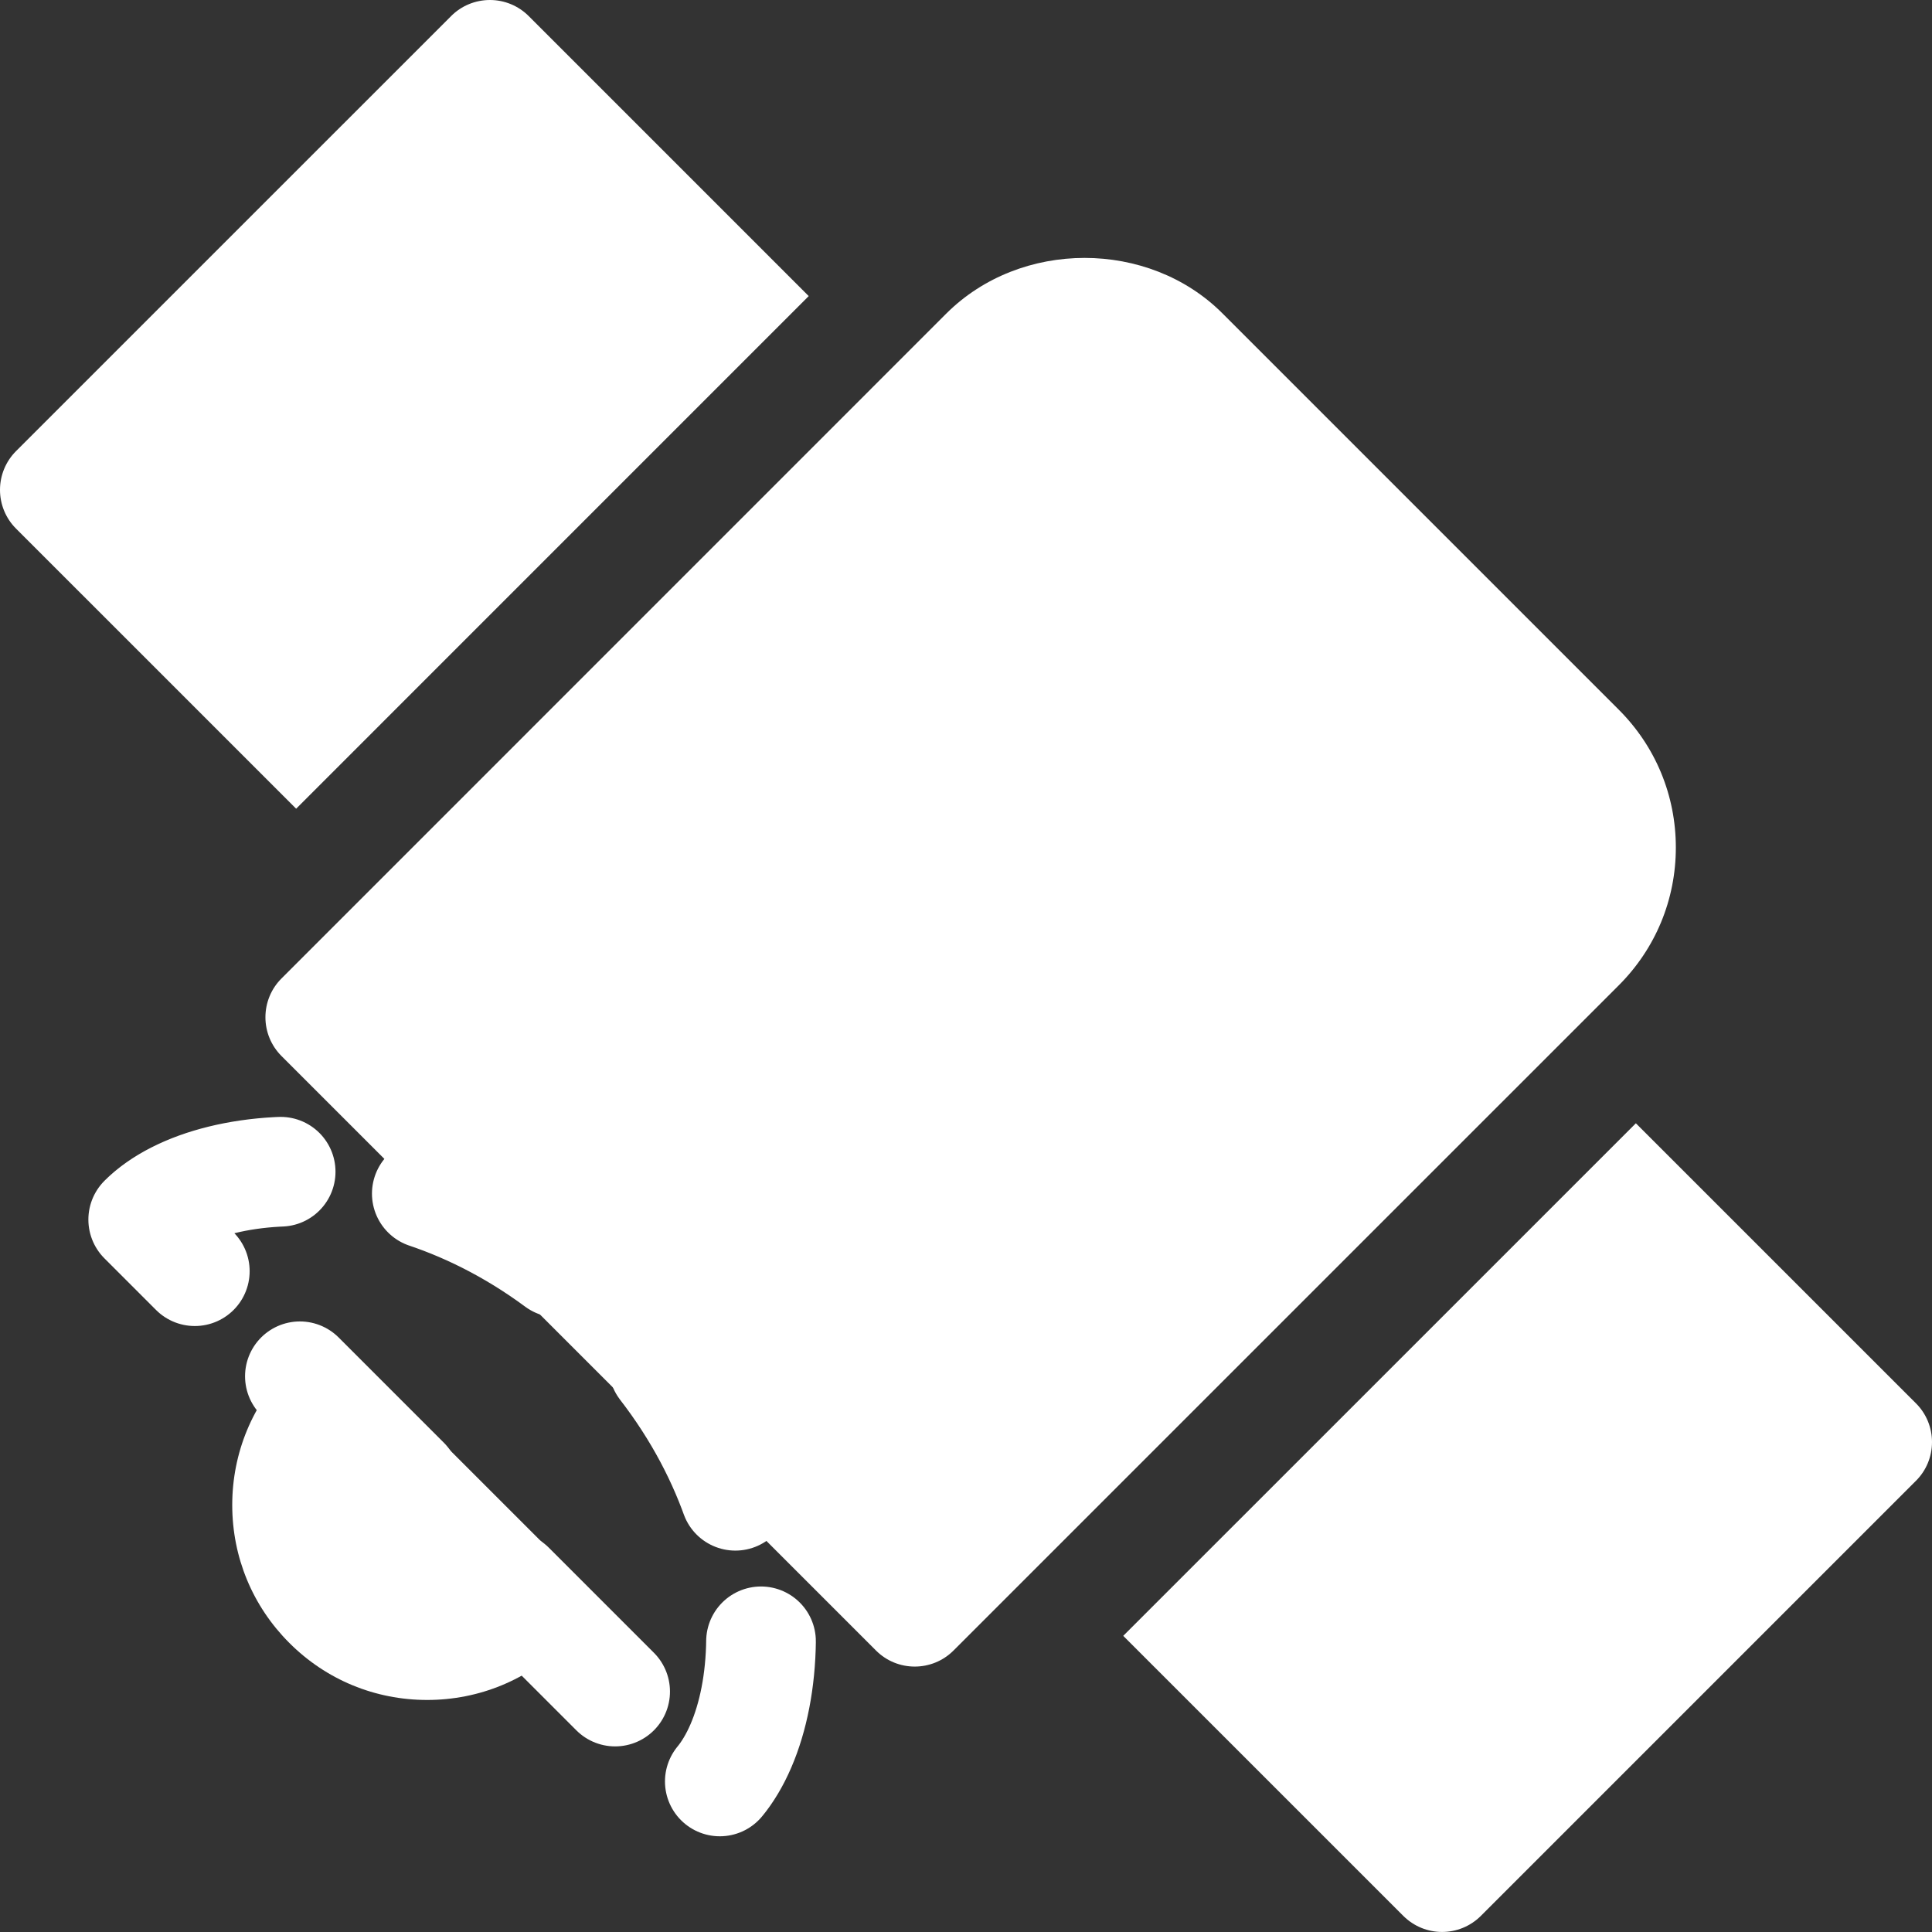
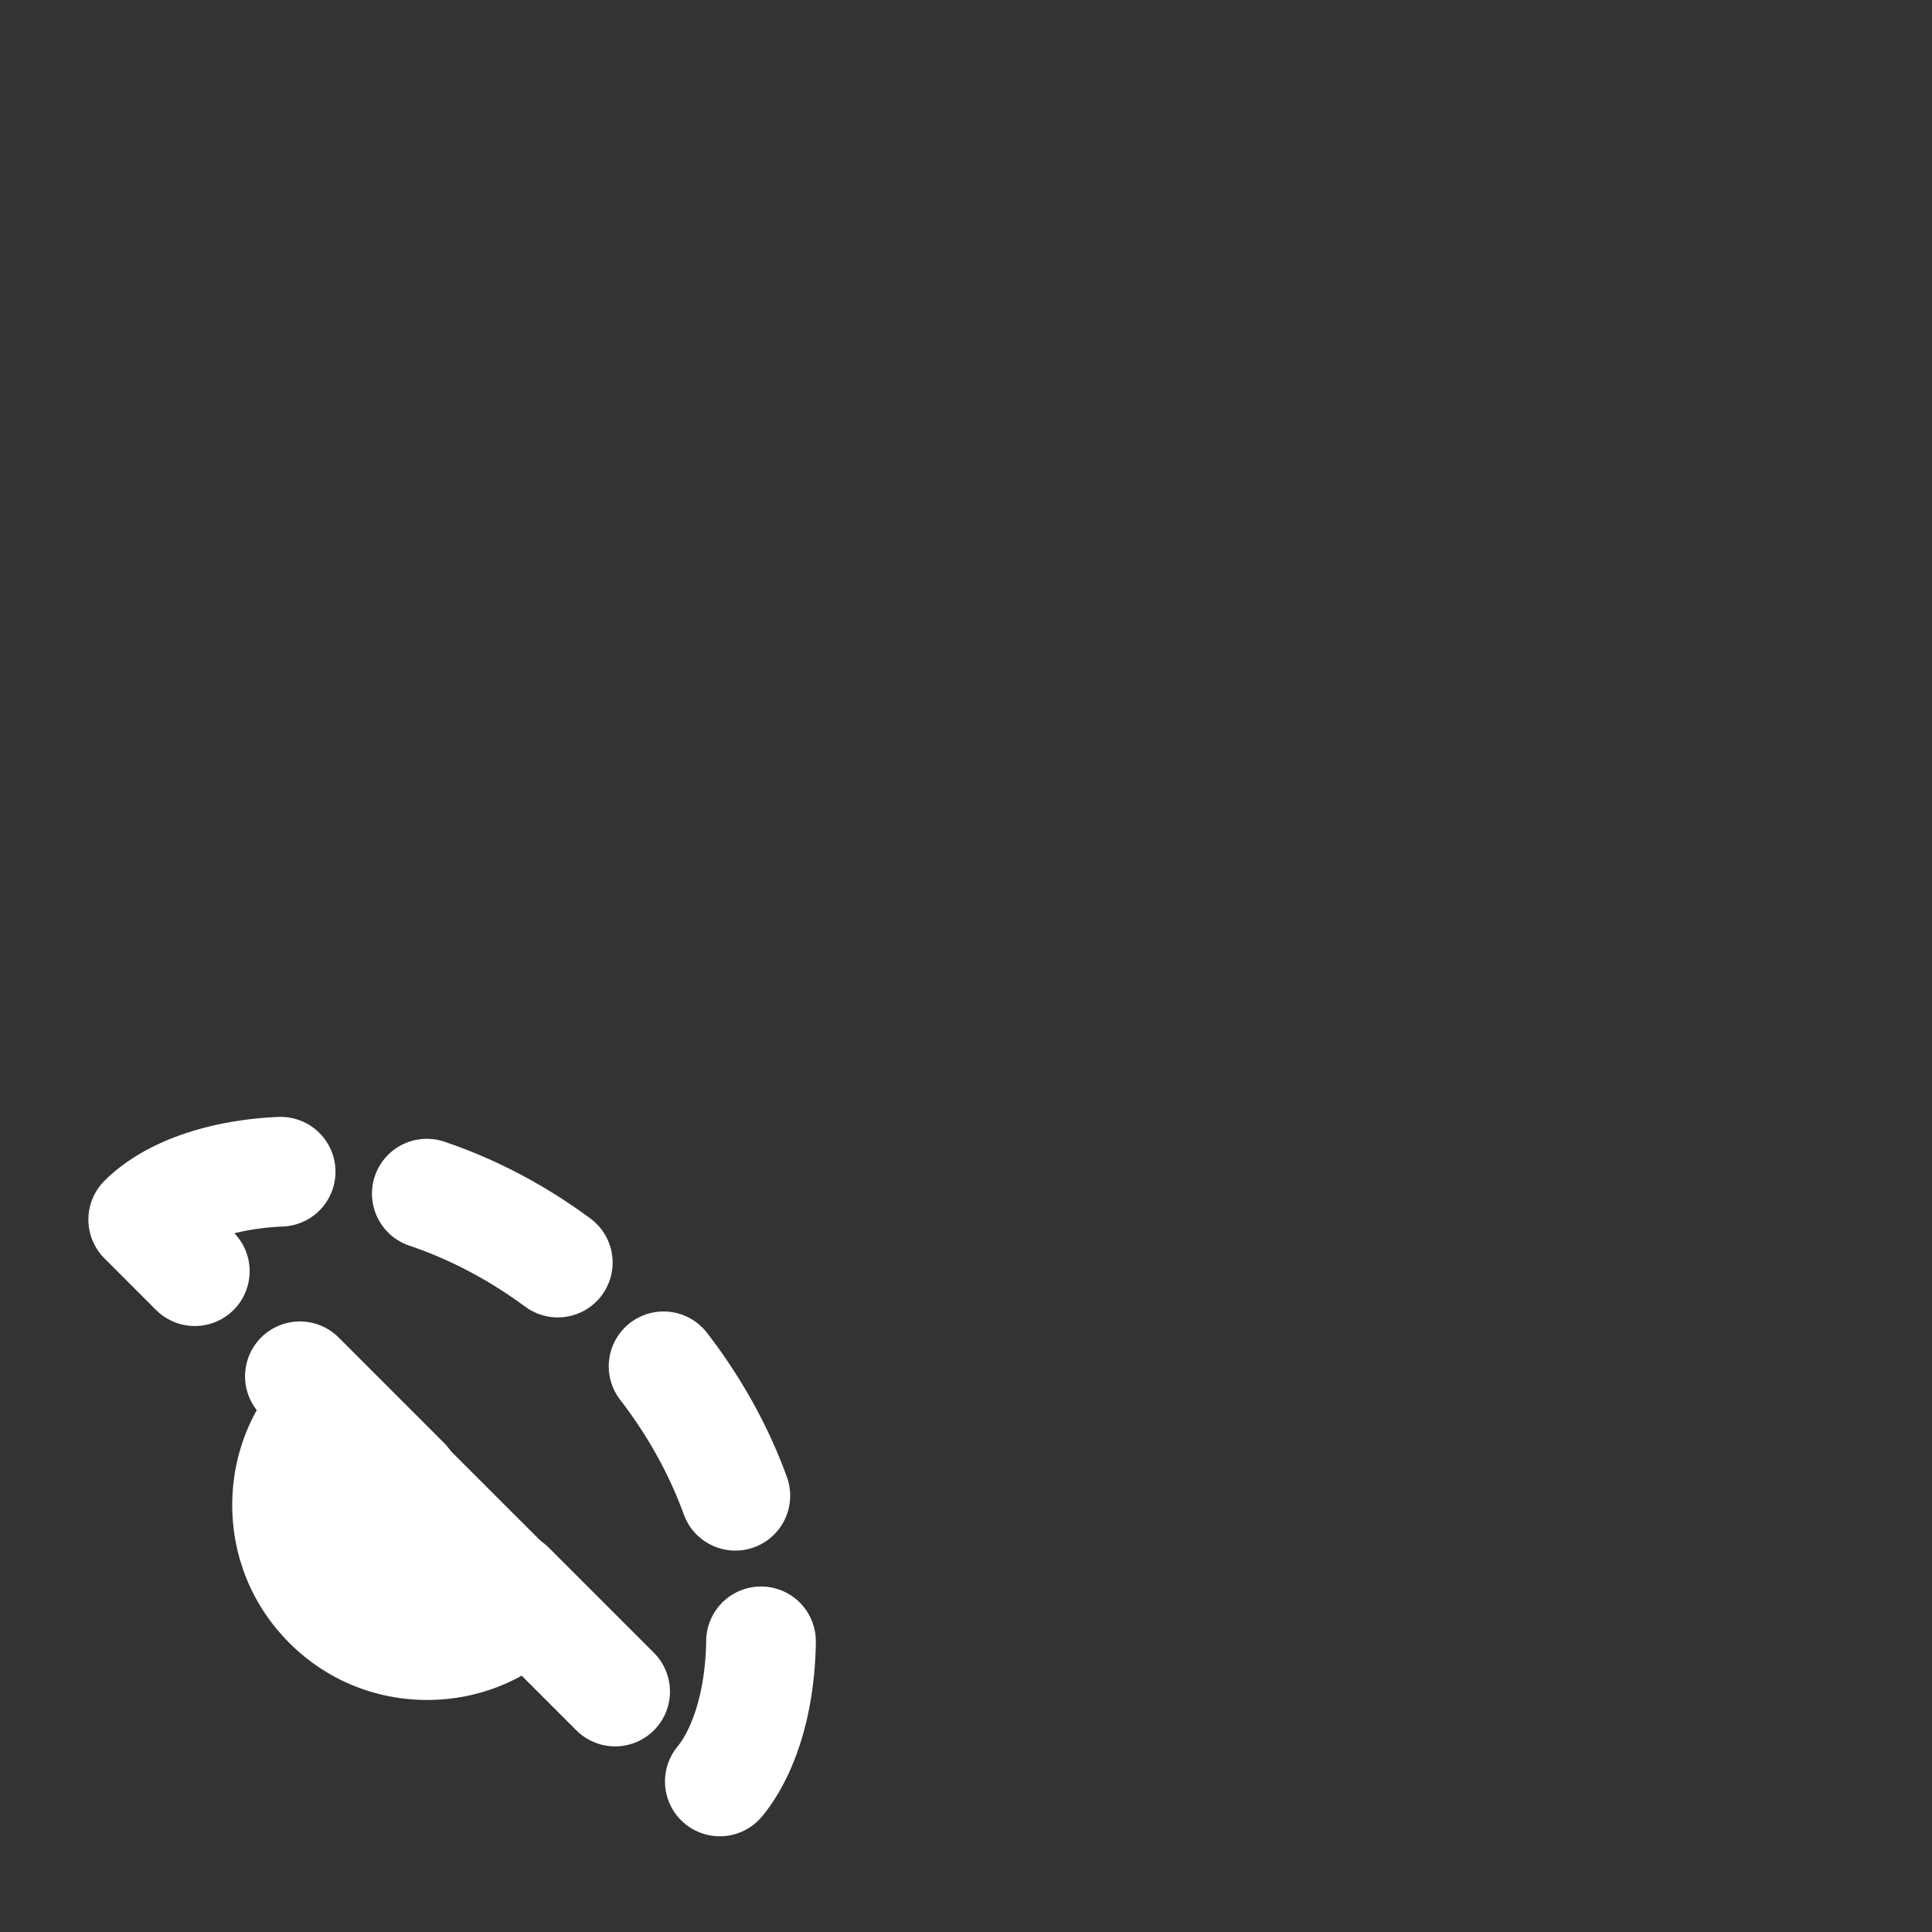
<svg xmlns="http://www.w3.org/2000/svg" width="39" height="39" viewBox="0 0 39 39" fill="none">
  <rect x="0" y="0" width="39" height="39" fill="#333333" stroke="none" />
-   <path d="M18.465 33.642C18.182 33.642 17.899 33.534 17.683 33.318L5.682 21.317C5.474 21.109 5.358 20.828 5.358 20.535C5.358 20.241 5.474 19.959 5.682 19.752C10.243 15.191 18.917 6.517 19.099 6.333C20.603 4.829 23.187 4.836 24.675 6.324L32.676 14.325C33.42 15.068 33.829 16.057 33.829 17.108C33.829 18.16 33.42 19.148 32.676 19.891C32.515 20.051 19.249 33.317 19.249 33.317C19.032 33.534 18.749 33.642 18.465 33.642ZM38.676 28.328L33.022 22.675C30.668 25.029 25.468 30.229 22.674 33.022L28.328 38.675C28.544 38.89 28.827 38.999 29.11 38.999C29.394 38.999 29.677 38.89 29.893 38.675L38.676 29.892C38.884 29.685 39 29.405 39 29.11C39 28.816 38.884 28.535 38.676 28.328ZM16.325 5.977L10.672 0.324C10.465 0.116 10.183 0 9.89 0C9.596 0 9.314 0.116 9.107 0.324L0.324 9.106C0.116 9.314 0 9.595 0 9.889C0 10.182 0.116 10.464 0.324 10.671L5.978 16.325C9.437 12.865 14.142 8.162 16.325 5.977Z" fill="white" />
  <path d="M2.891 24.619C4.302 23.208 8.874 22.936 12.474 26.535C16.074 30.134 15.801 34.707 14.389 36.118L2.891 24.619Z" stroke="white" stroke-width="2.214" stroke-miterlimit="10" stroke-linecap="round" stroke-linejoin="round" stroke-dasharray="3 3" />
  <path d="M8.623 34.316C7.571 34.316 6.583 33.908 5.84 33.164C5.096 32.42 4.688 31.433 4.688 30.381C4.688 29.329 5.097 28.341 5.841 27.598C6.273 27.166 6.973 27.166 7.406 27.598L11.407 31.598C11.84 32.03 11.84 32.73 11.407 33.163C10.663 33.908 9.674 34.316 8.623 34.316Z" fill="white" />
</svg>